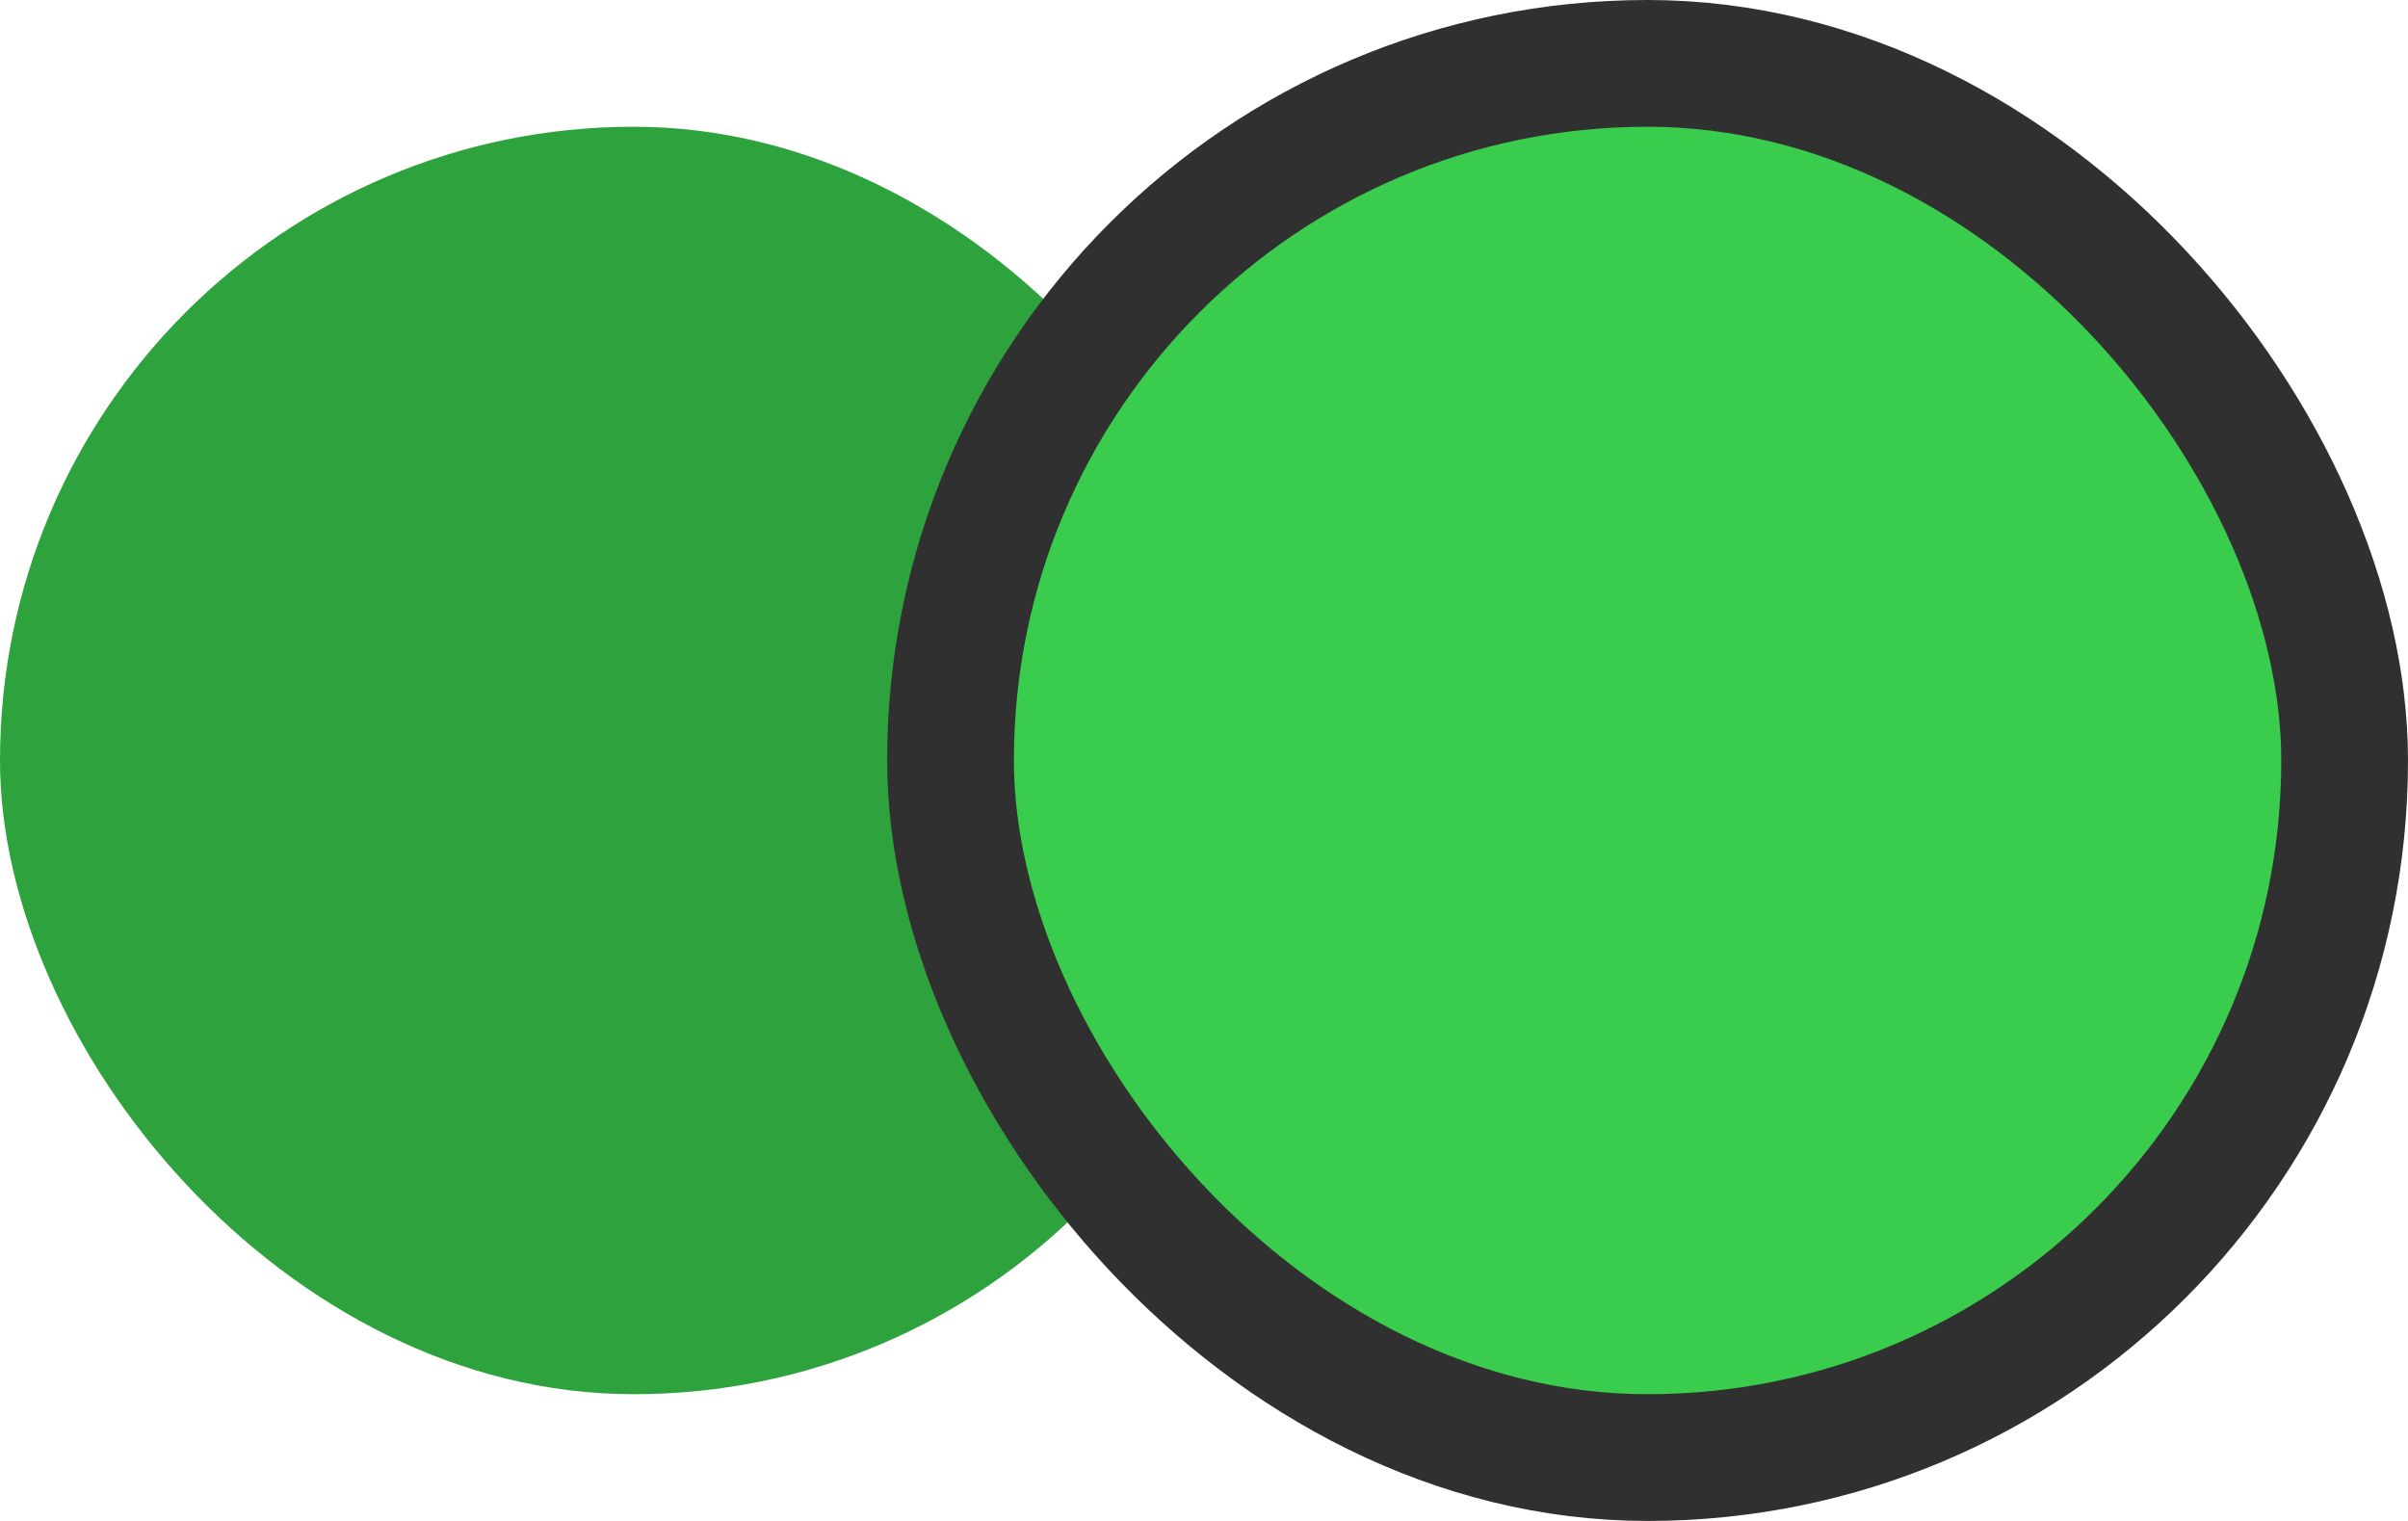
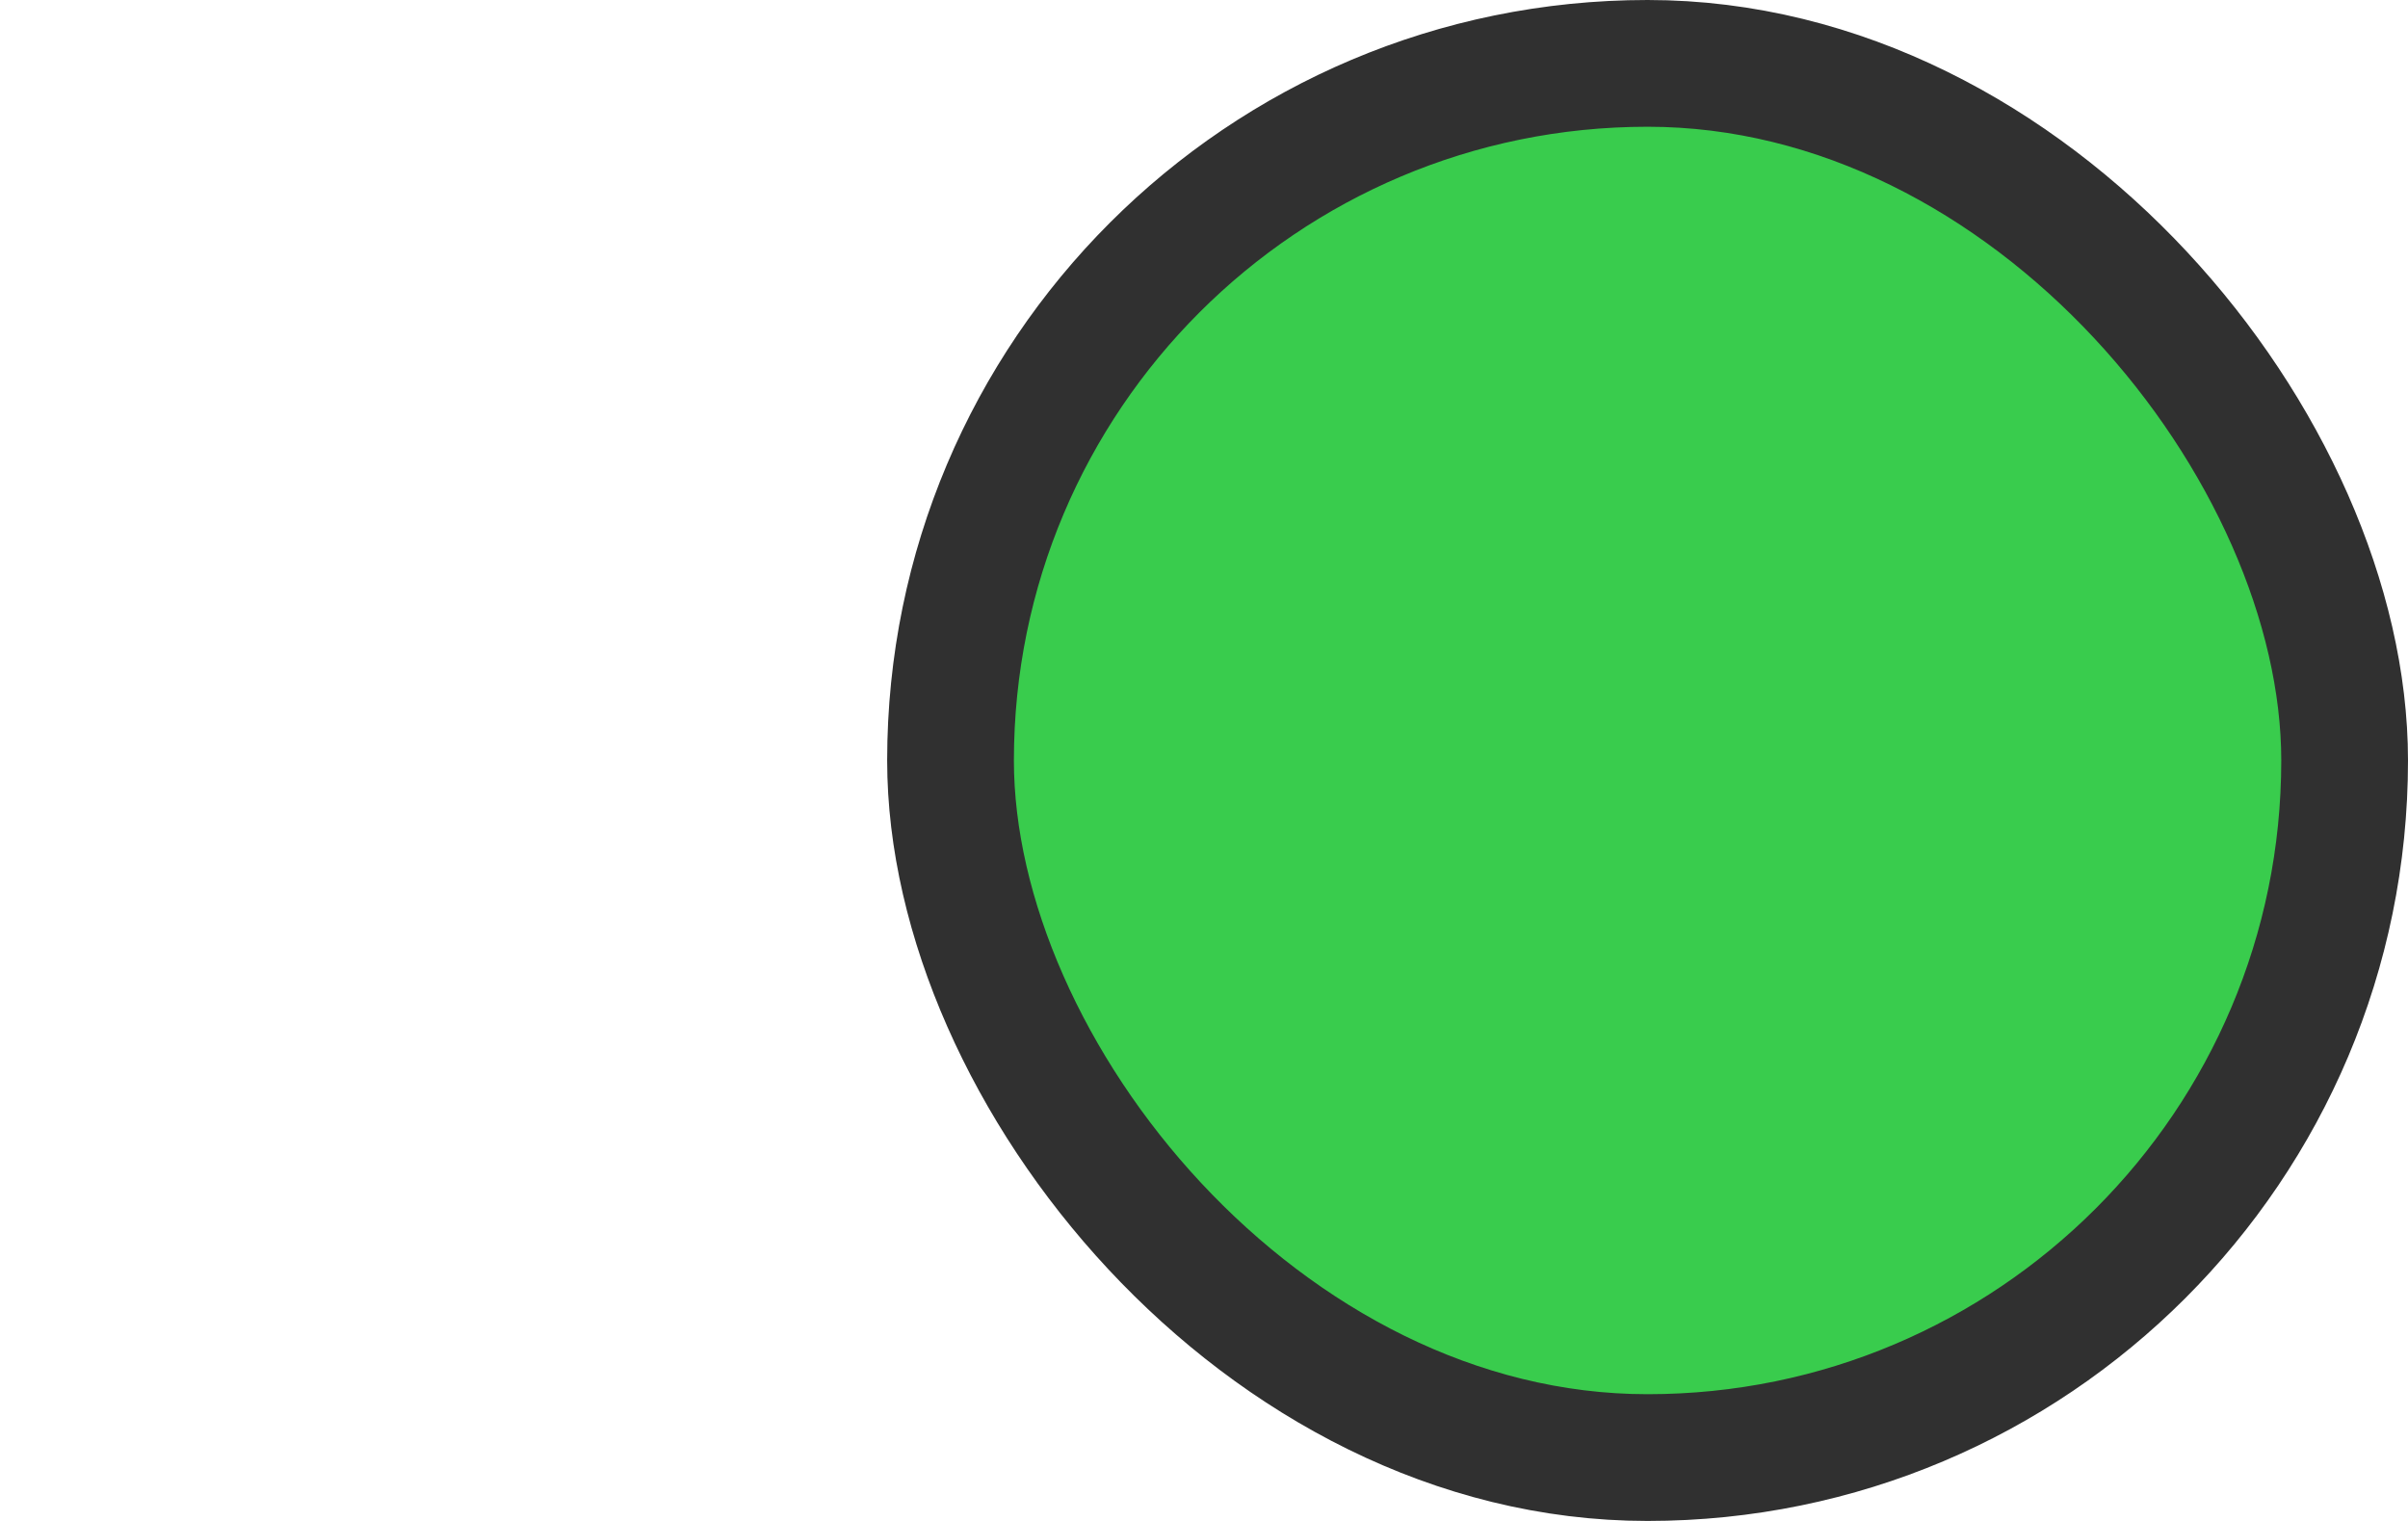
<svg xmlns="http://www.w3.org/2000/svg" width="76" height="48" viewBox="0 0 76 48" fill="none">
-   <rect y="4" width="40" height="40" rx="20" fill="#2EA33D" />
  <rect x="30" y="2" width="44" height="44" rx="22" fill="#39CC4D" stroke="#303030" stroke-width="4" />
</svg>